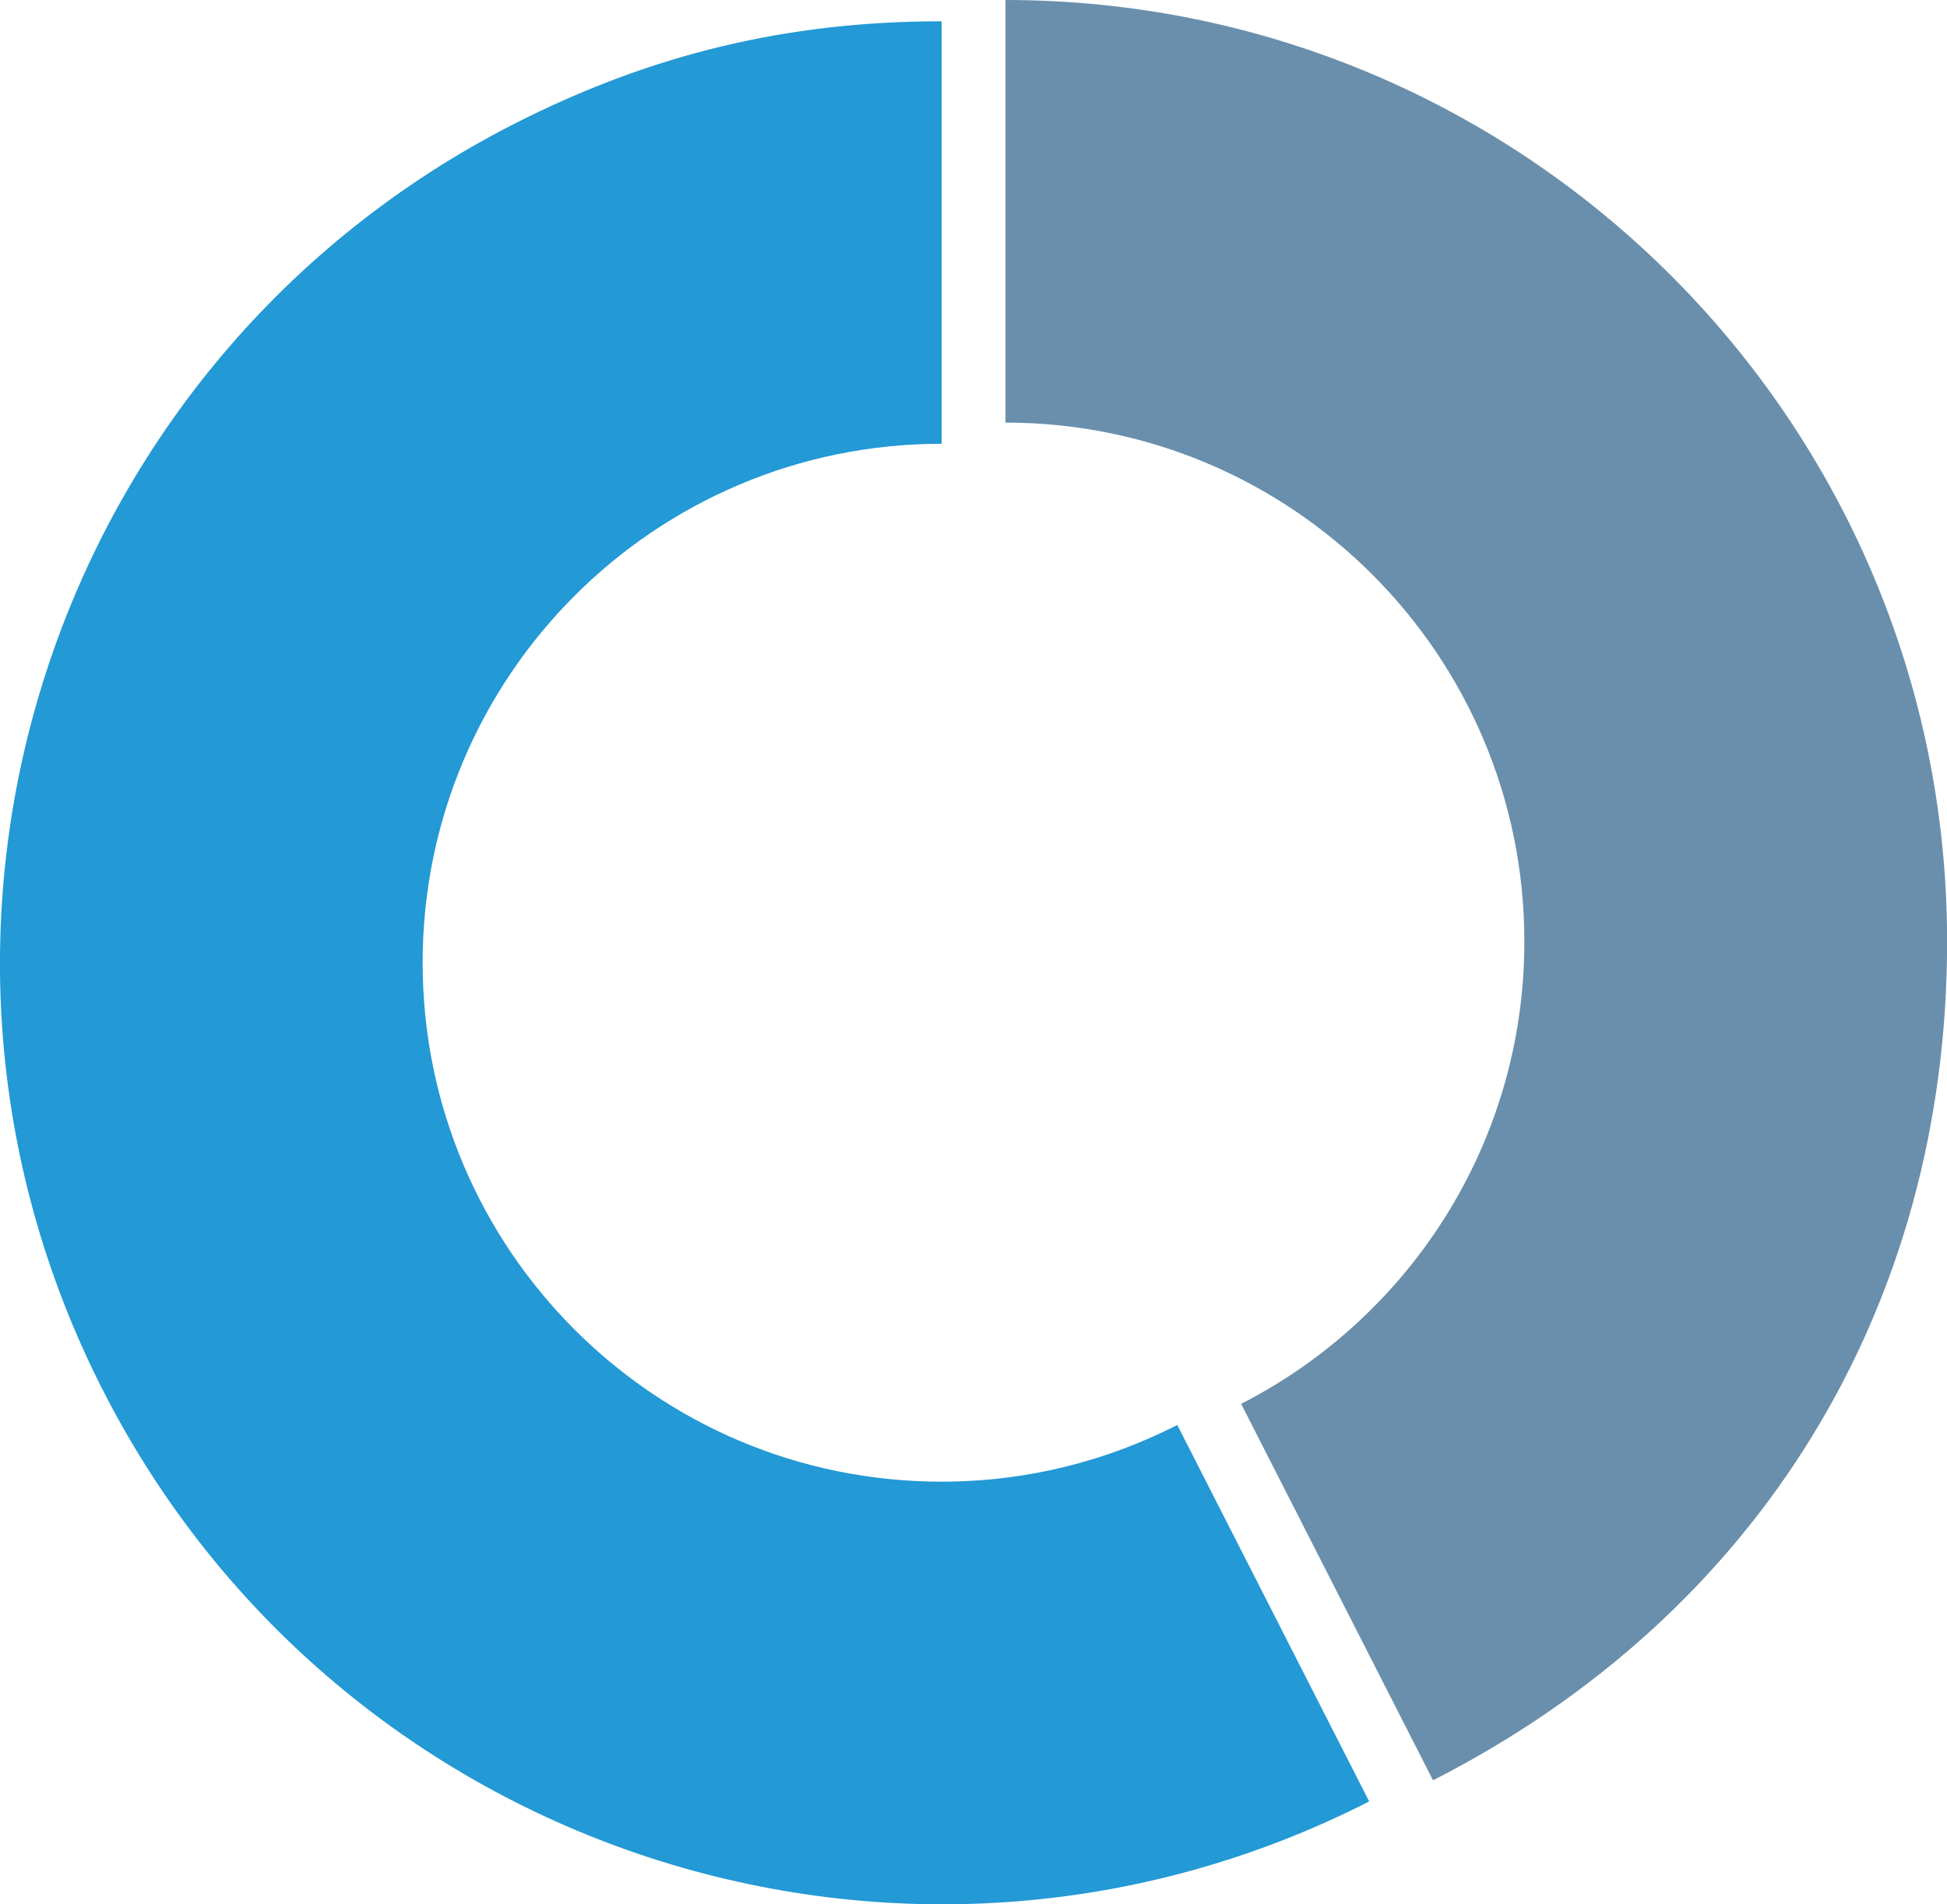
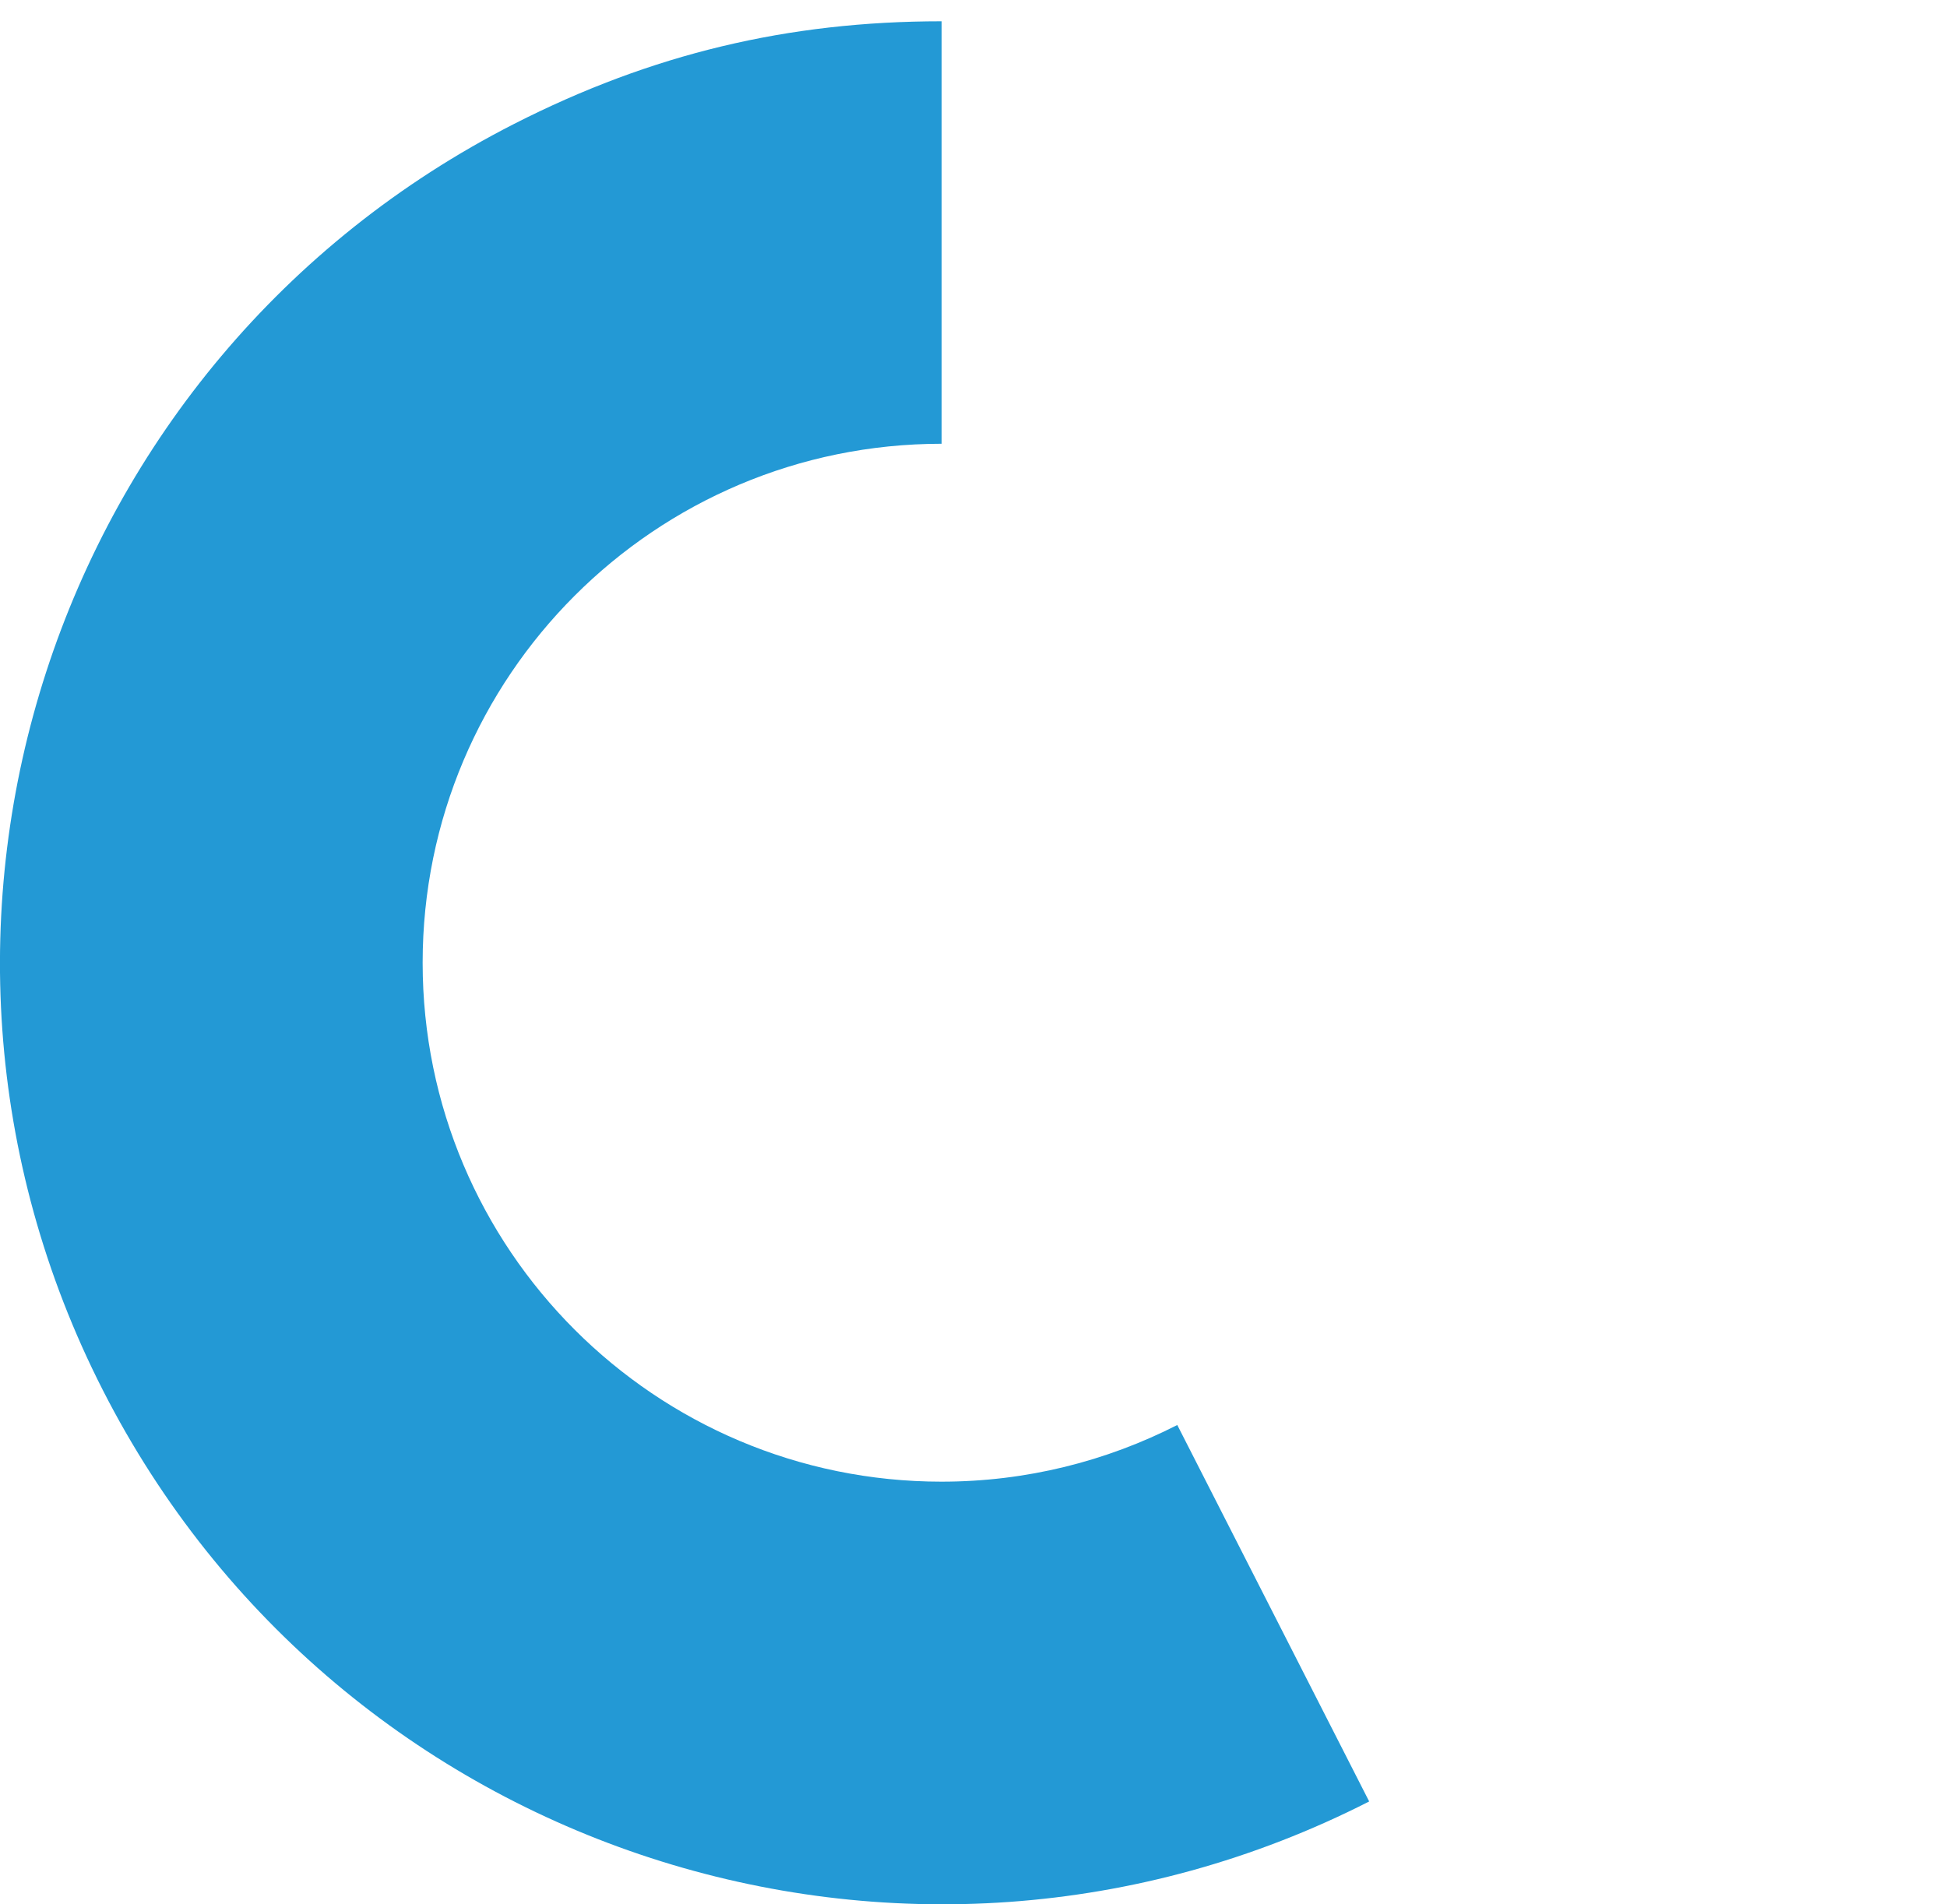
<svg xmlns="http://www.w3.org/2000/svg" id="_Слой_1" data-name="Слой 1" viewBox="0 0 162.85 159.29">
  <defs>
    <style> .cls-1 { fill: #698fac; } .cls-1, .cls-2 { stroke-width: 0px; } .cls-2 { fill: #2399d5; } </style>
  </defs>
-   <path class="cls-1" d="m84.1,0v35.35c23.97,0,43.4,19.44,43.4,43.41,0,16.87-9.63,31.48-23.69,38.67l16.05,31.49c27.28-13.9,43-39.55,43-70.17C162.85,35.26,127.59,0,84.1,0Z" />
  <path class="cls-2" d="m78.76,123.94c-23.97,0-43.41-19.43-43.41-43.41s19.43-43.41,43.41-43.41c0,0,0,0,0,0V1.78c-12.87,0-24.28,2.74-35.75,8.58C4.26,30.11-11.15,77.53,8.6,116.28c19.75,38.75,67.17,54.16,105.92,34.41l-16.05-31.49c-5.92,3.02-12.61,4.74-19.72,4.74Z" />
</svg>